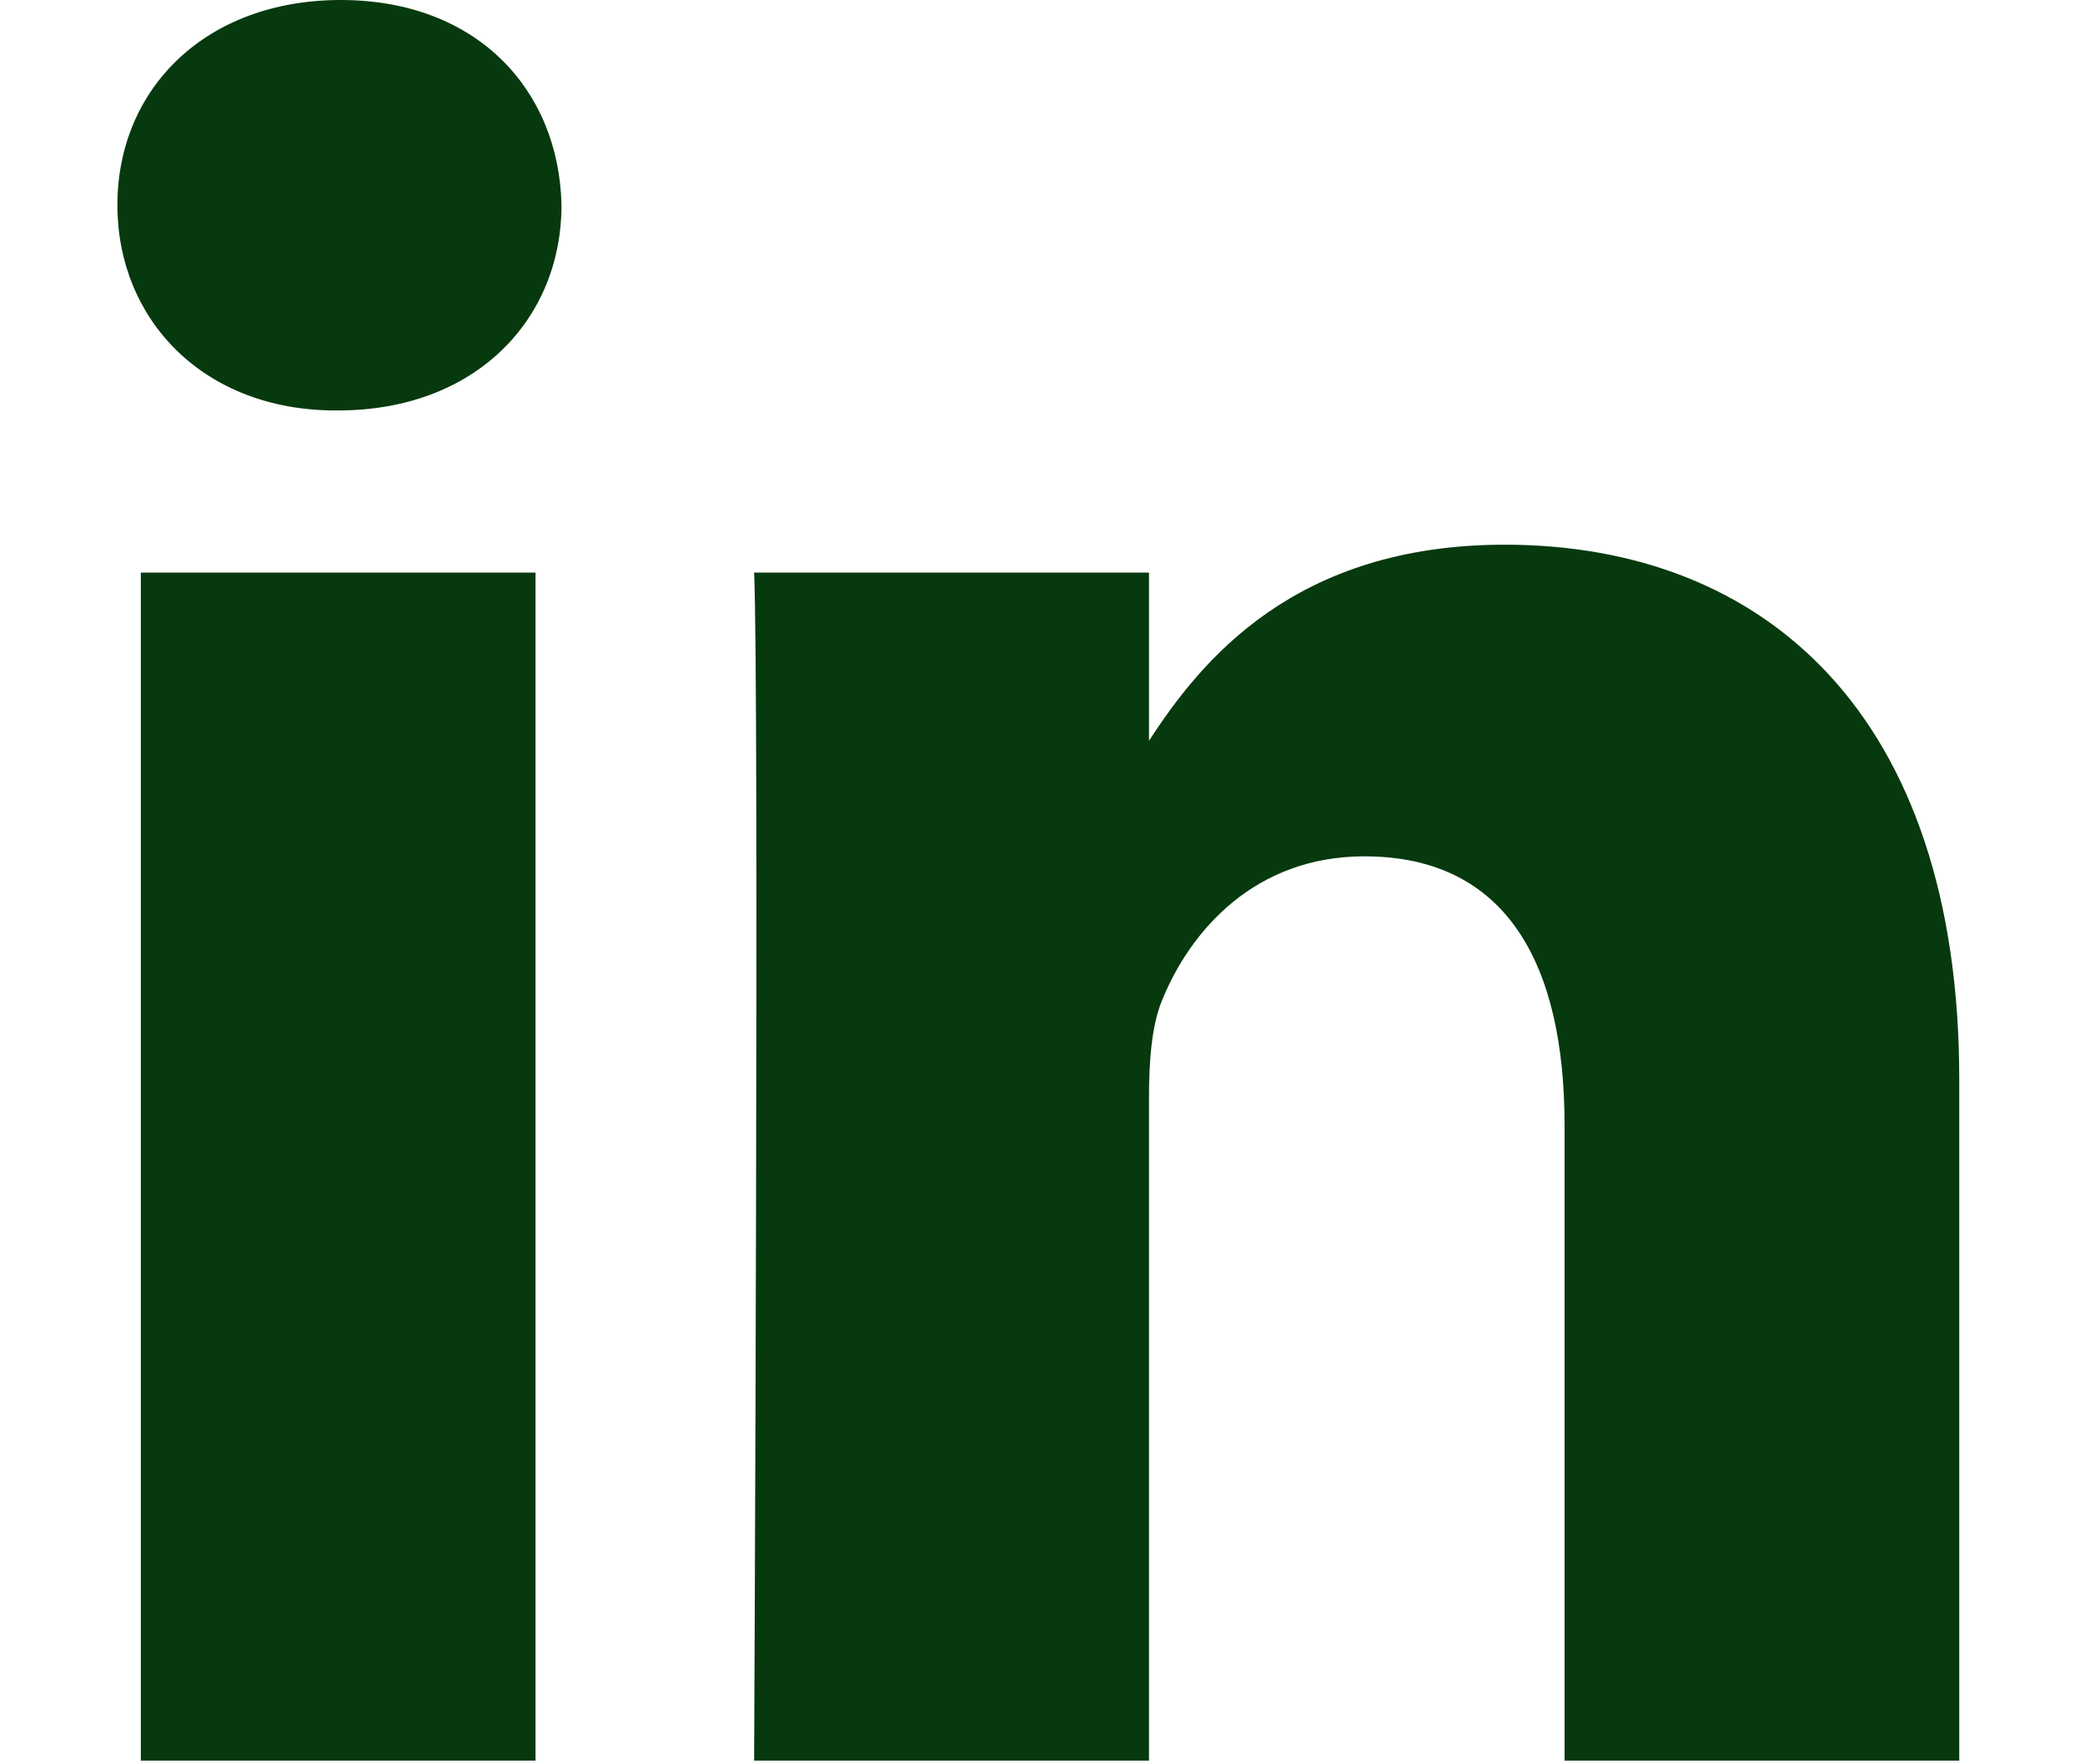
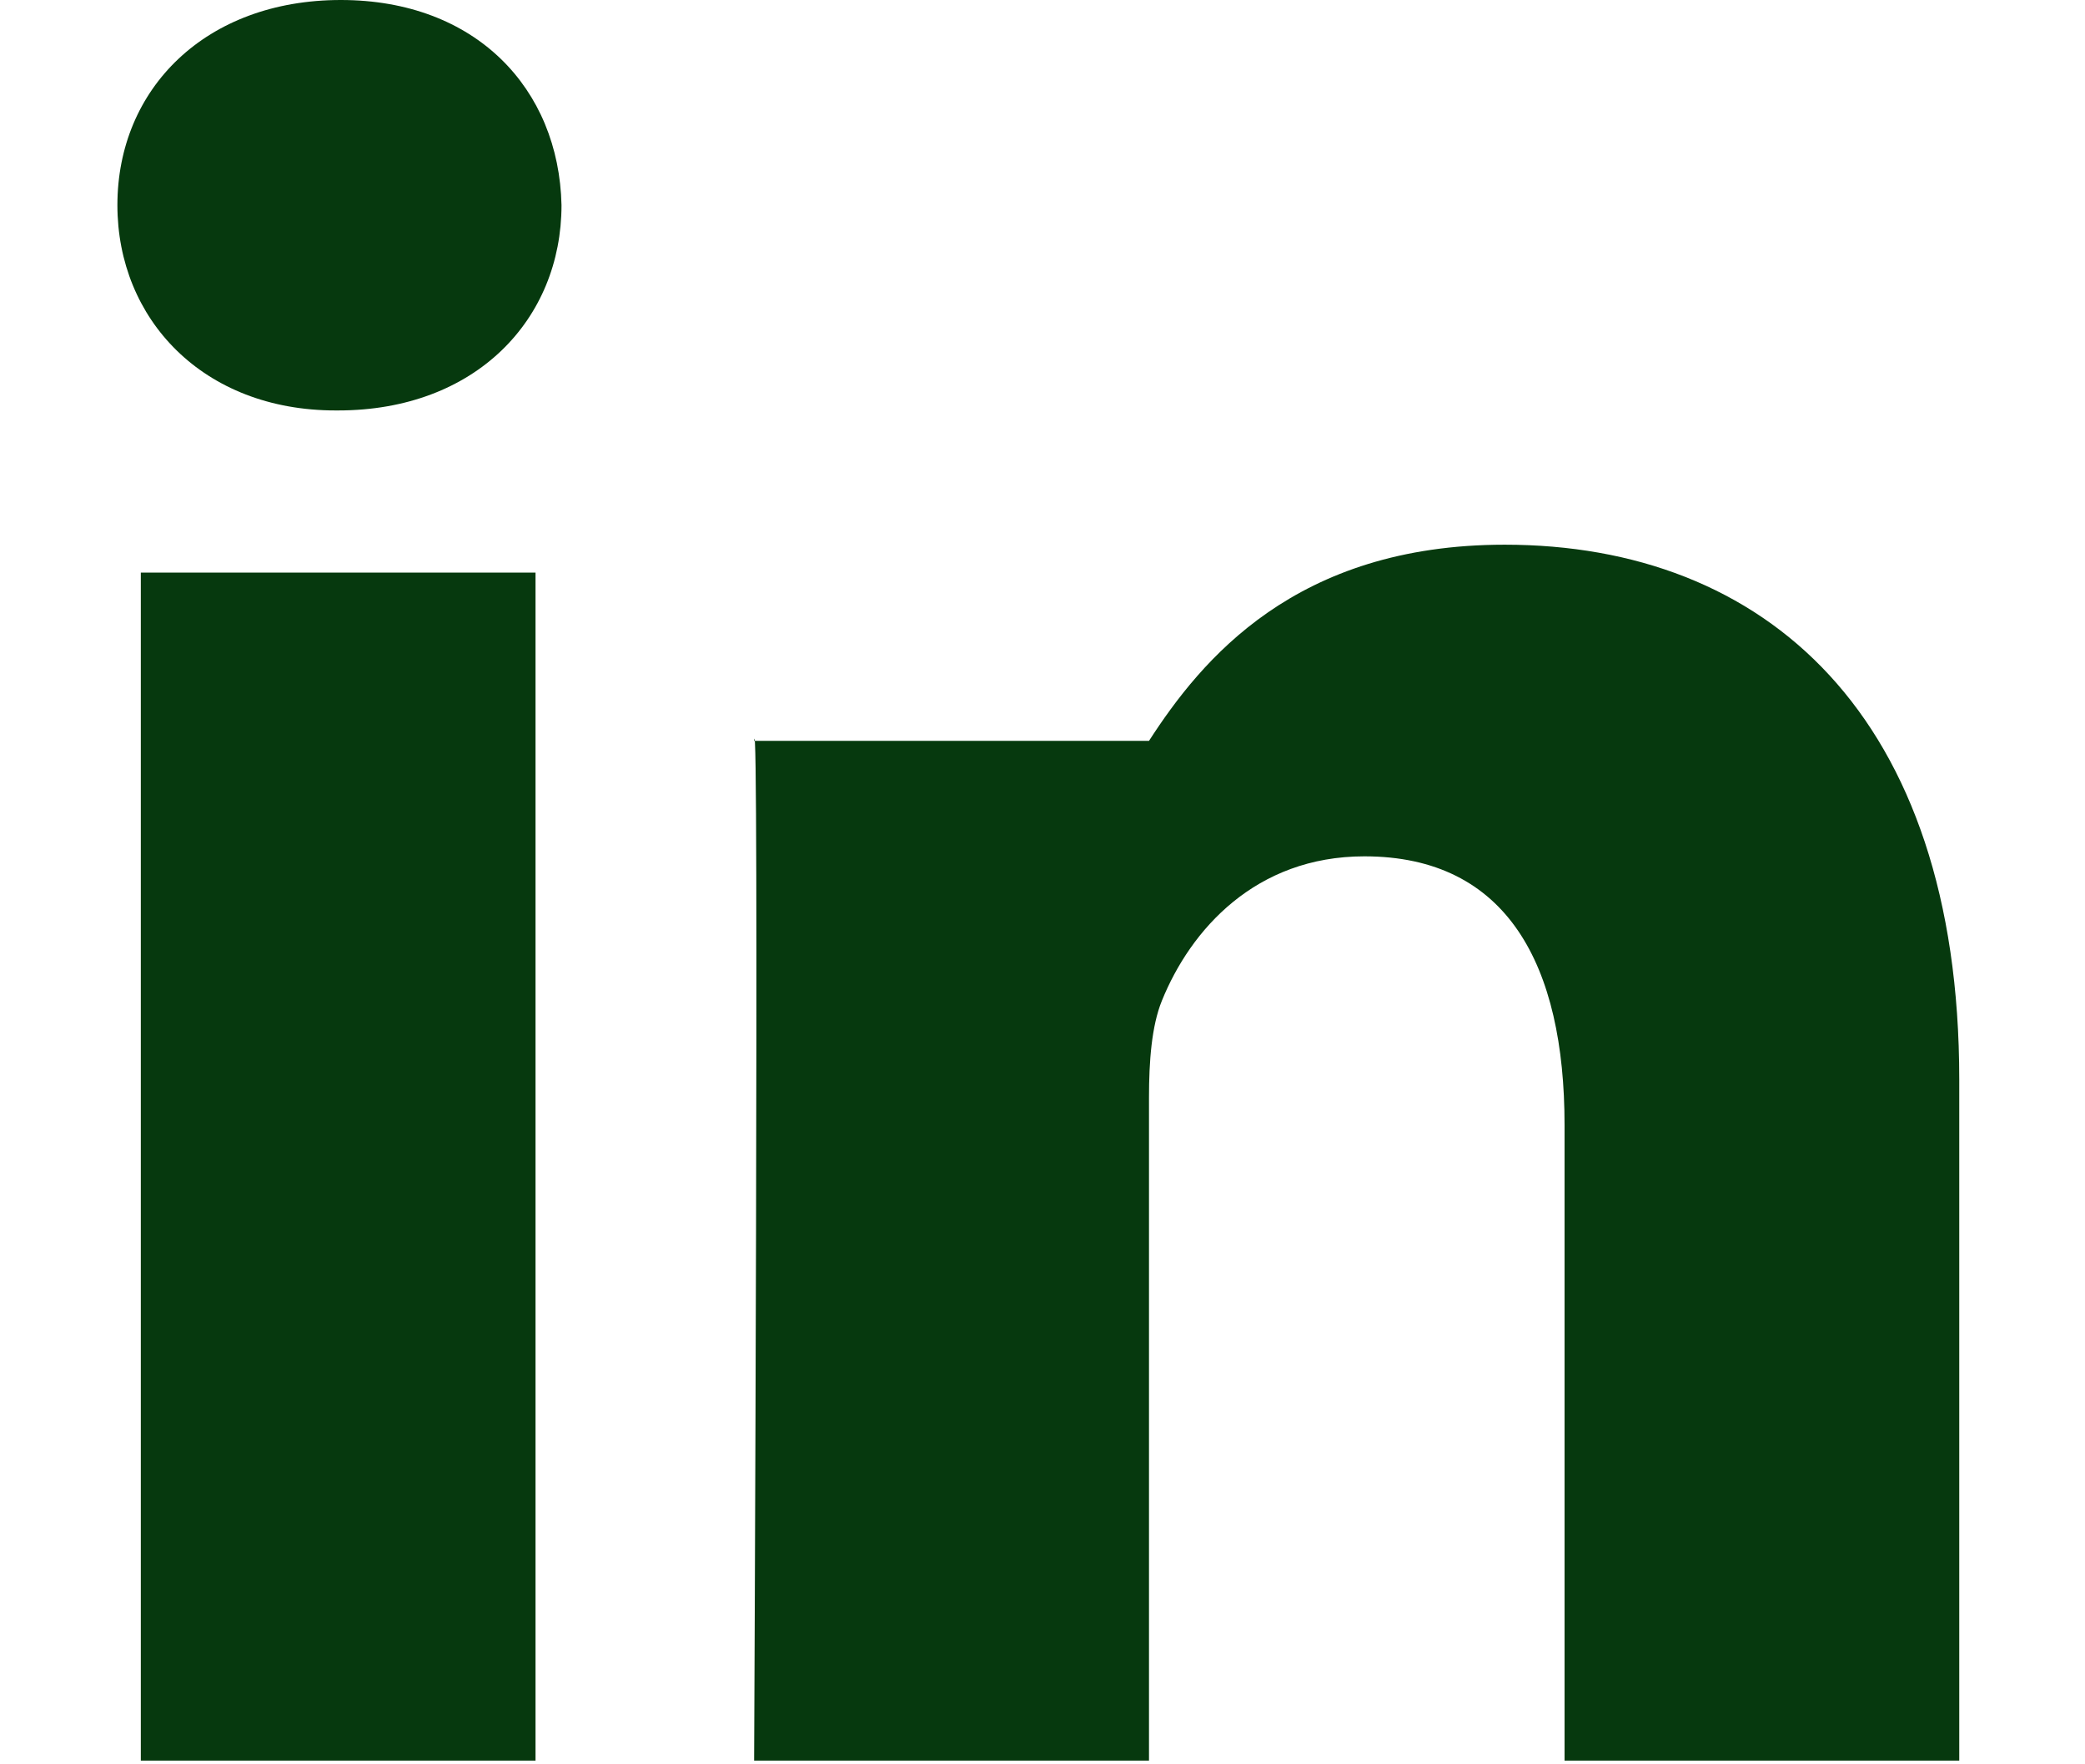
<svg xmlns="http://www.w3.org/2000/svg" width="13" height="11" viewBox="0 0 13 11" fill="none">
-   <path d="M0.878 3.57H3.339V10.977H0.878V3.57ZM2.125 0C1.282 0 0.732 0.553 0.732 1.279C0.732 1.99 1.266 2.559 2.092 2.559H2.108C2.967 2.559 3.501 1.99 3.501 1.279C3.485 0.553 2.967 0 2.125 0ZM9.382 3.396C8.075 3.396 7.49 4.115 7.164 4.619V3.57H4.702C4.734 4.265 4.702 10.977 4.702 10.977H7.164V6.841C7.164 6.619 7.18 6.398 7.244 6.24C7.423 5.797 7.828 5.339 8.507 5.339C9.399 5.339 9.755 6.019 9.755 7.014V10.977H12.216V6.73C12.216 4.455 11.002 3.396 9.382 3.396Z" fill="#06390E" />
+   <path d="M0.878 3.57H3.339V10.977H0.878V3.57ZM2.125 0C1.282 0 0.732 0.553 0.732 1.279C0.732 1.99 1.266 2.559 2.092 2.559H2.108C2.967 2.559 3.501 1.99 3.501 1.279C3.485 0.553 2.967 0 2.125 0ZM9.382 3.396C8.075 3.396 7.49 4.115 7.164 4.619H4.702C4.734 4.265 4.702 10.977 4.702 10.977H7.164V6.841C7.164 6.619 7.18 6.398 7.244 6.24C7.423 5.797 7.828 5.339 8.507 5.339C9.399 5.339 9.755 6.019 9.755 7.014V10.977H12.216V6.73C12.216 4.455 11.002 3.396 9.382 3.396Z" fill="#06390E" />
</svg>